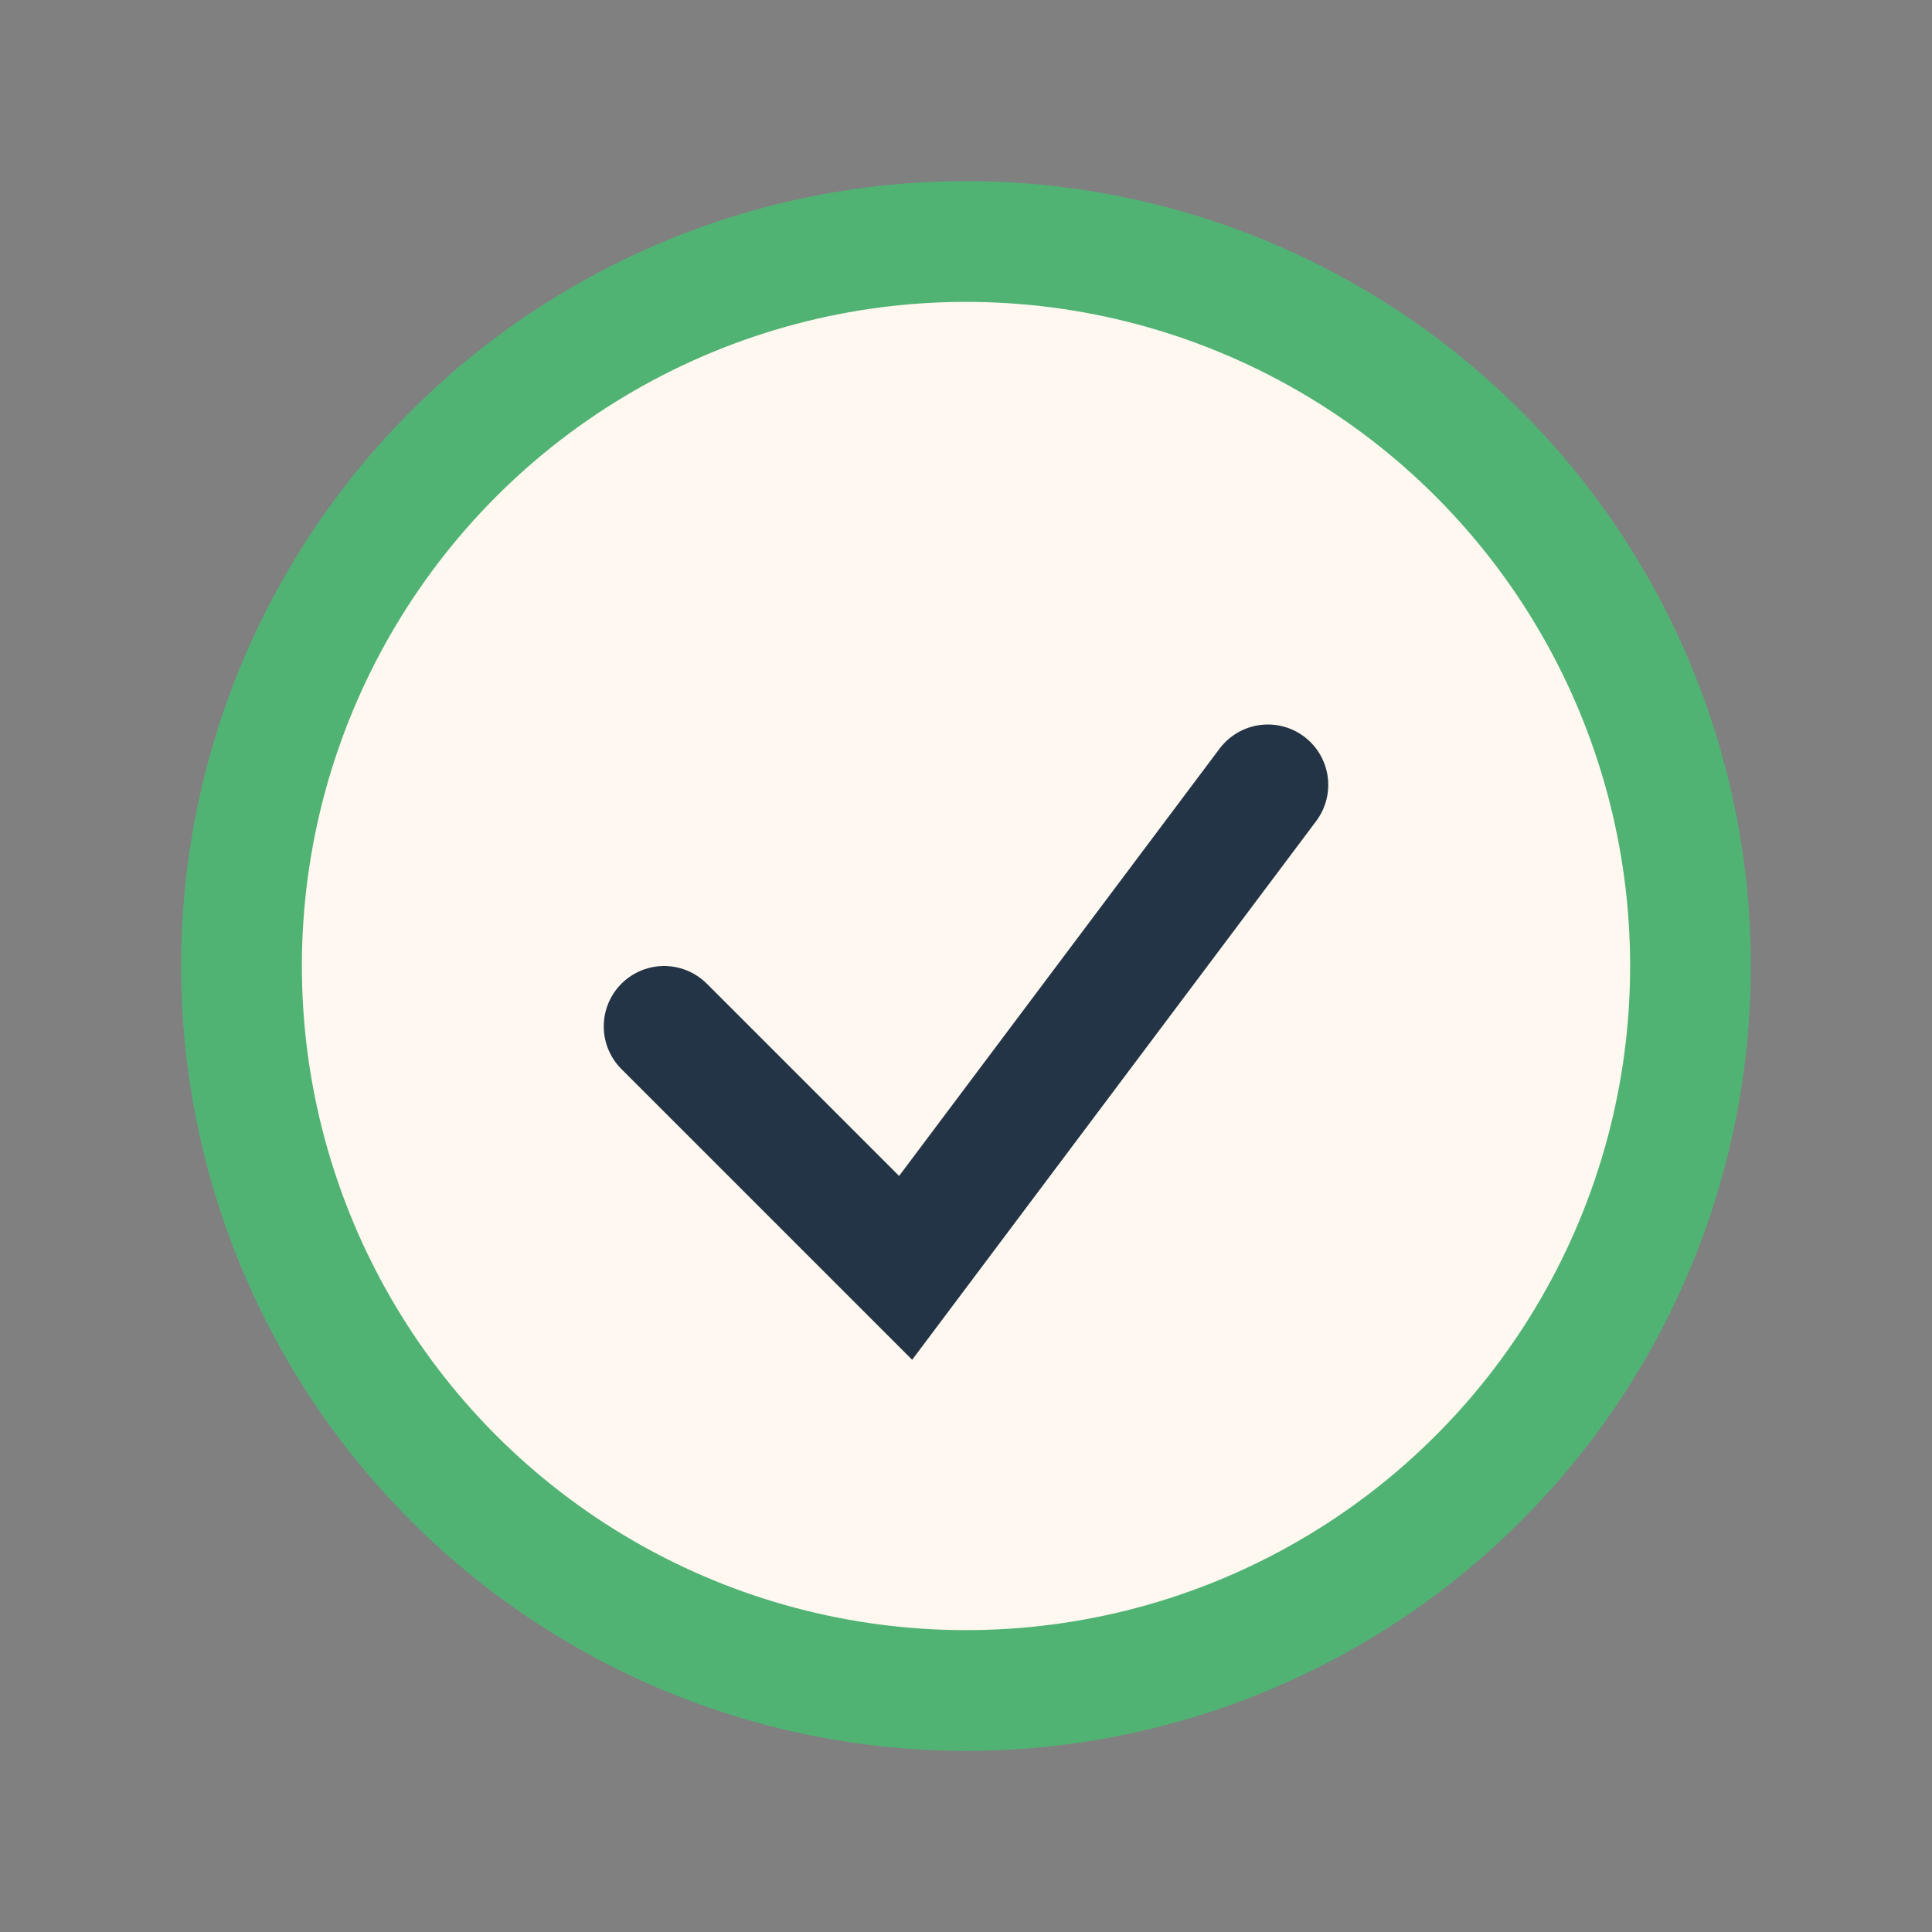
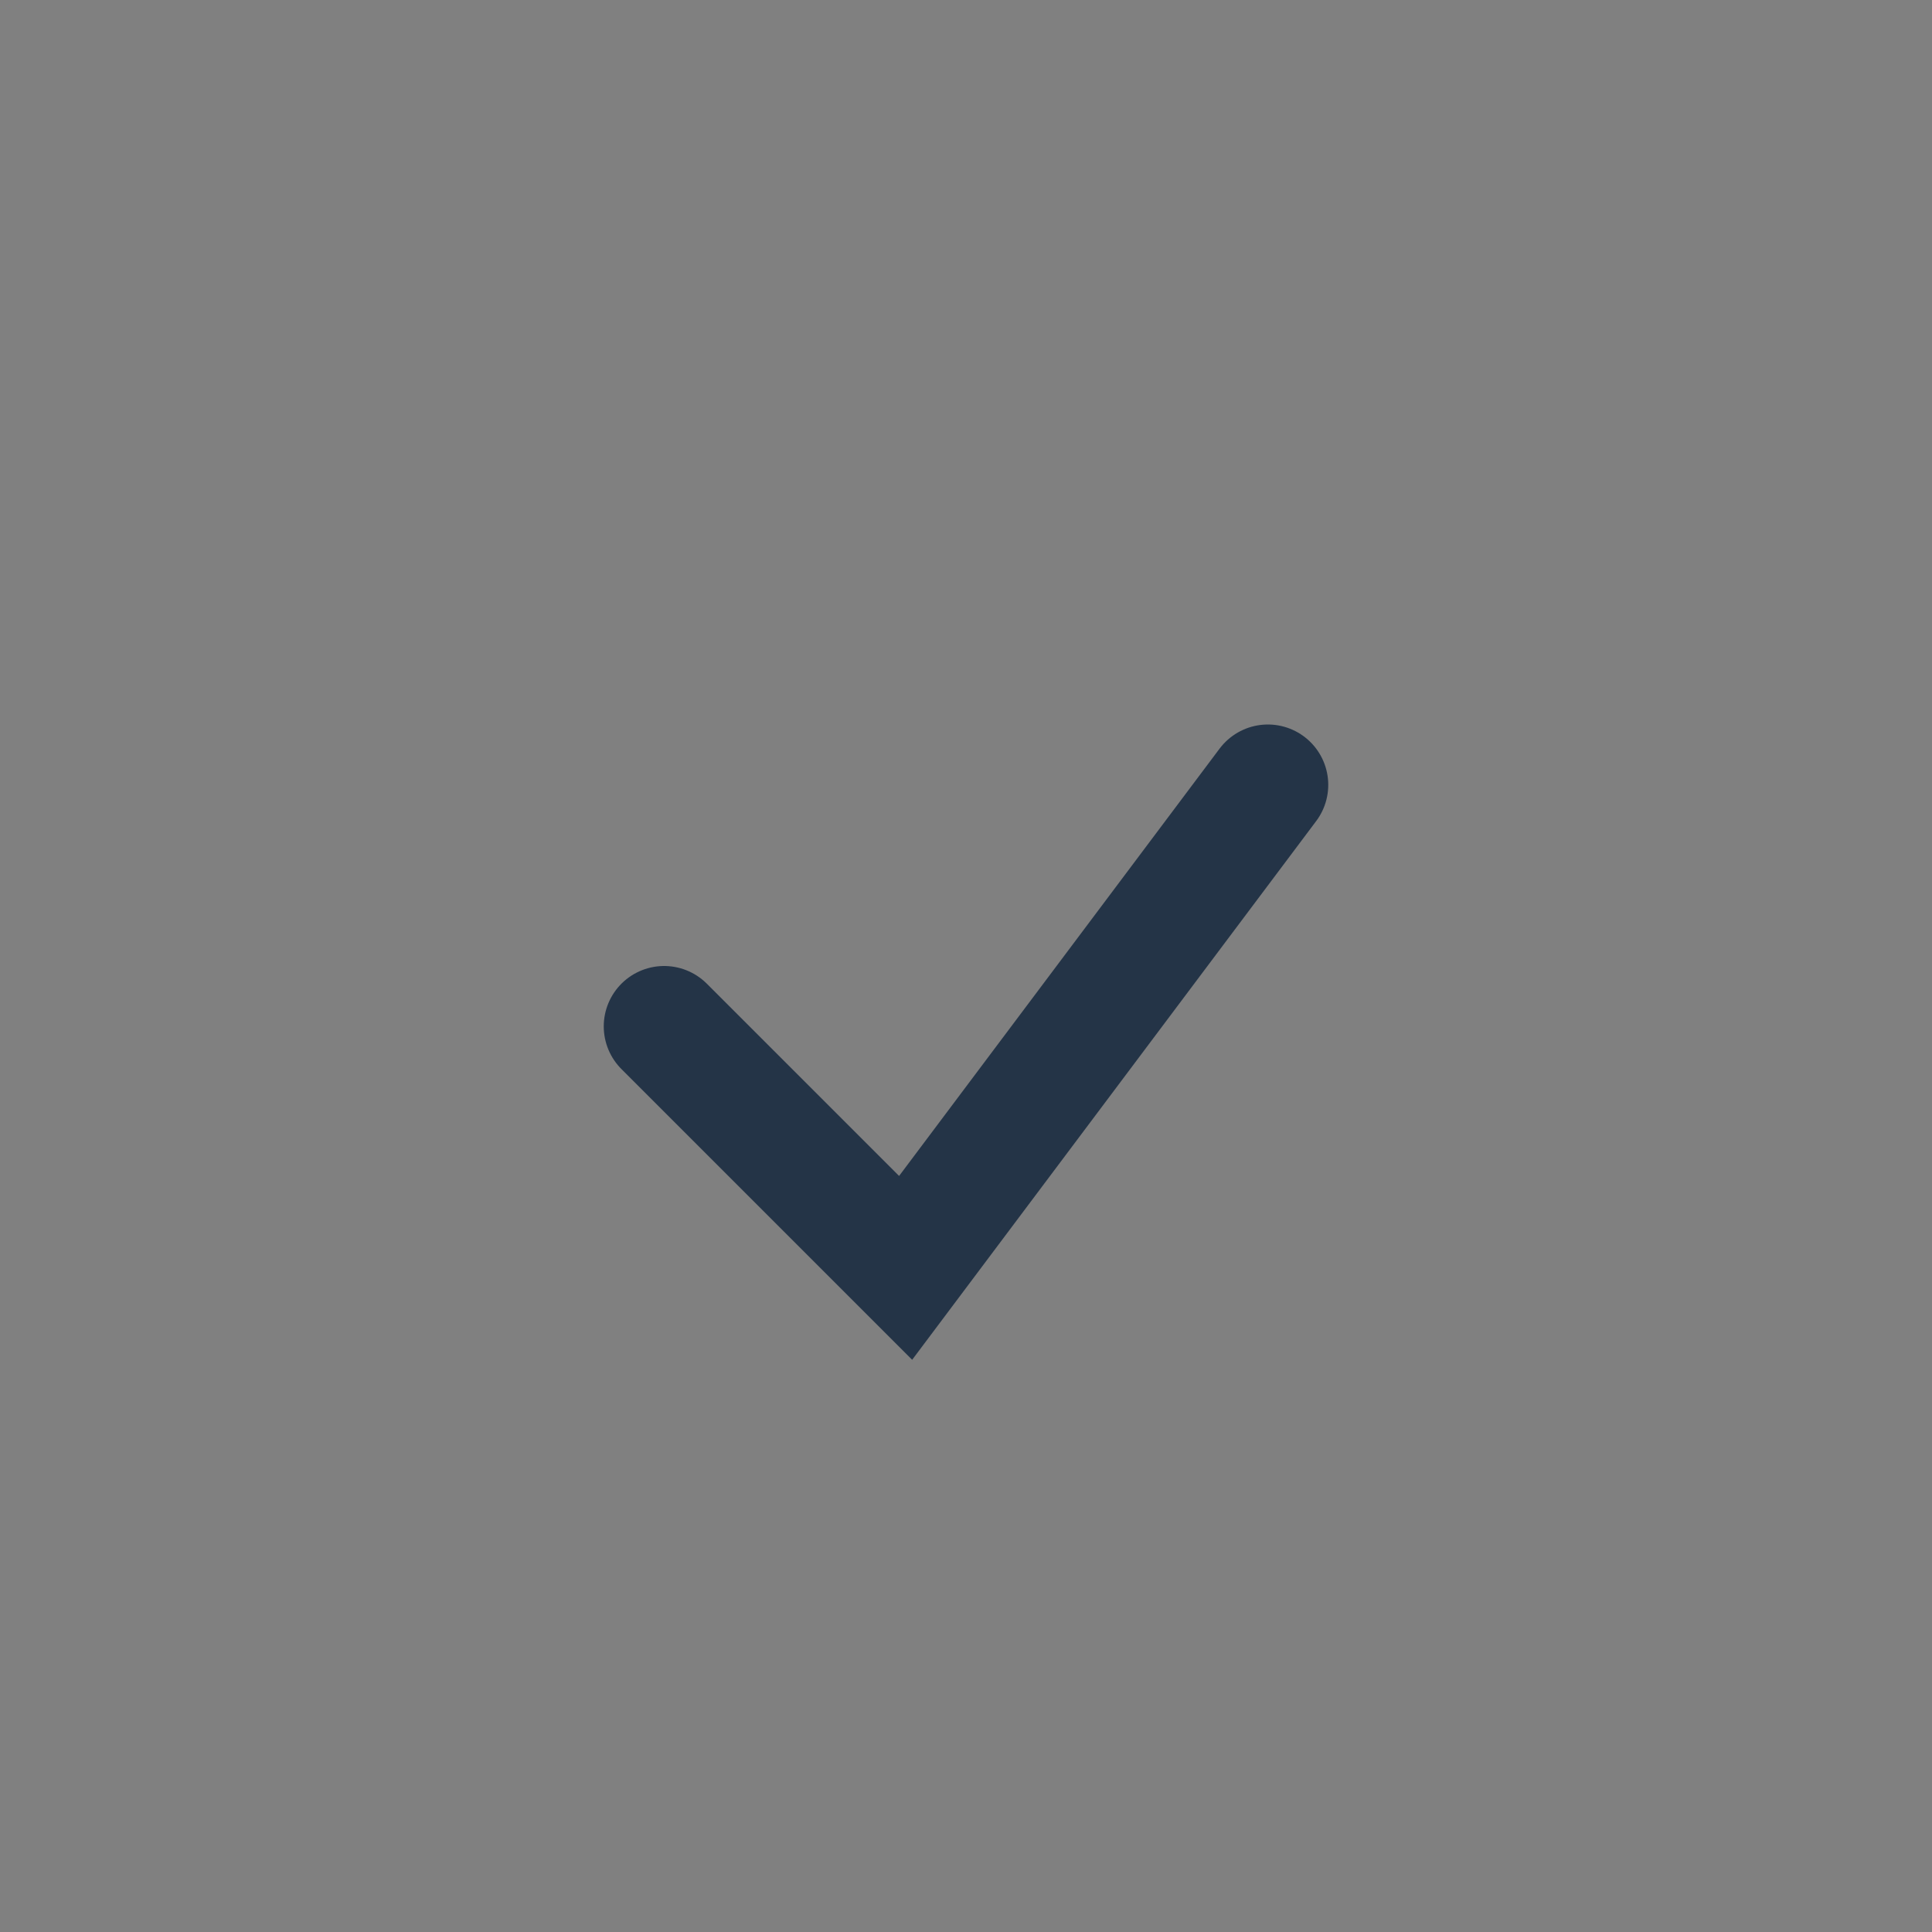
<svg xmlns="http://www.w3.org/2000/svg" width="32" height="32" viewBox="0 0 32 32">
  <rect x="0" y="0" width="32" height="32" fill="#808080" stroke="none" />
-   <circle cx="16" cy="16" r="12" fill="#FFF8F0" stroke="#50B374" stroke-width="2" />
  <path d="M11 17l4 4 6-8" stroke="#243447" stroke-width="2" fill="none" stroke-linecap="round" />
</svg>